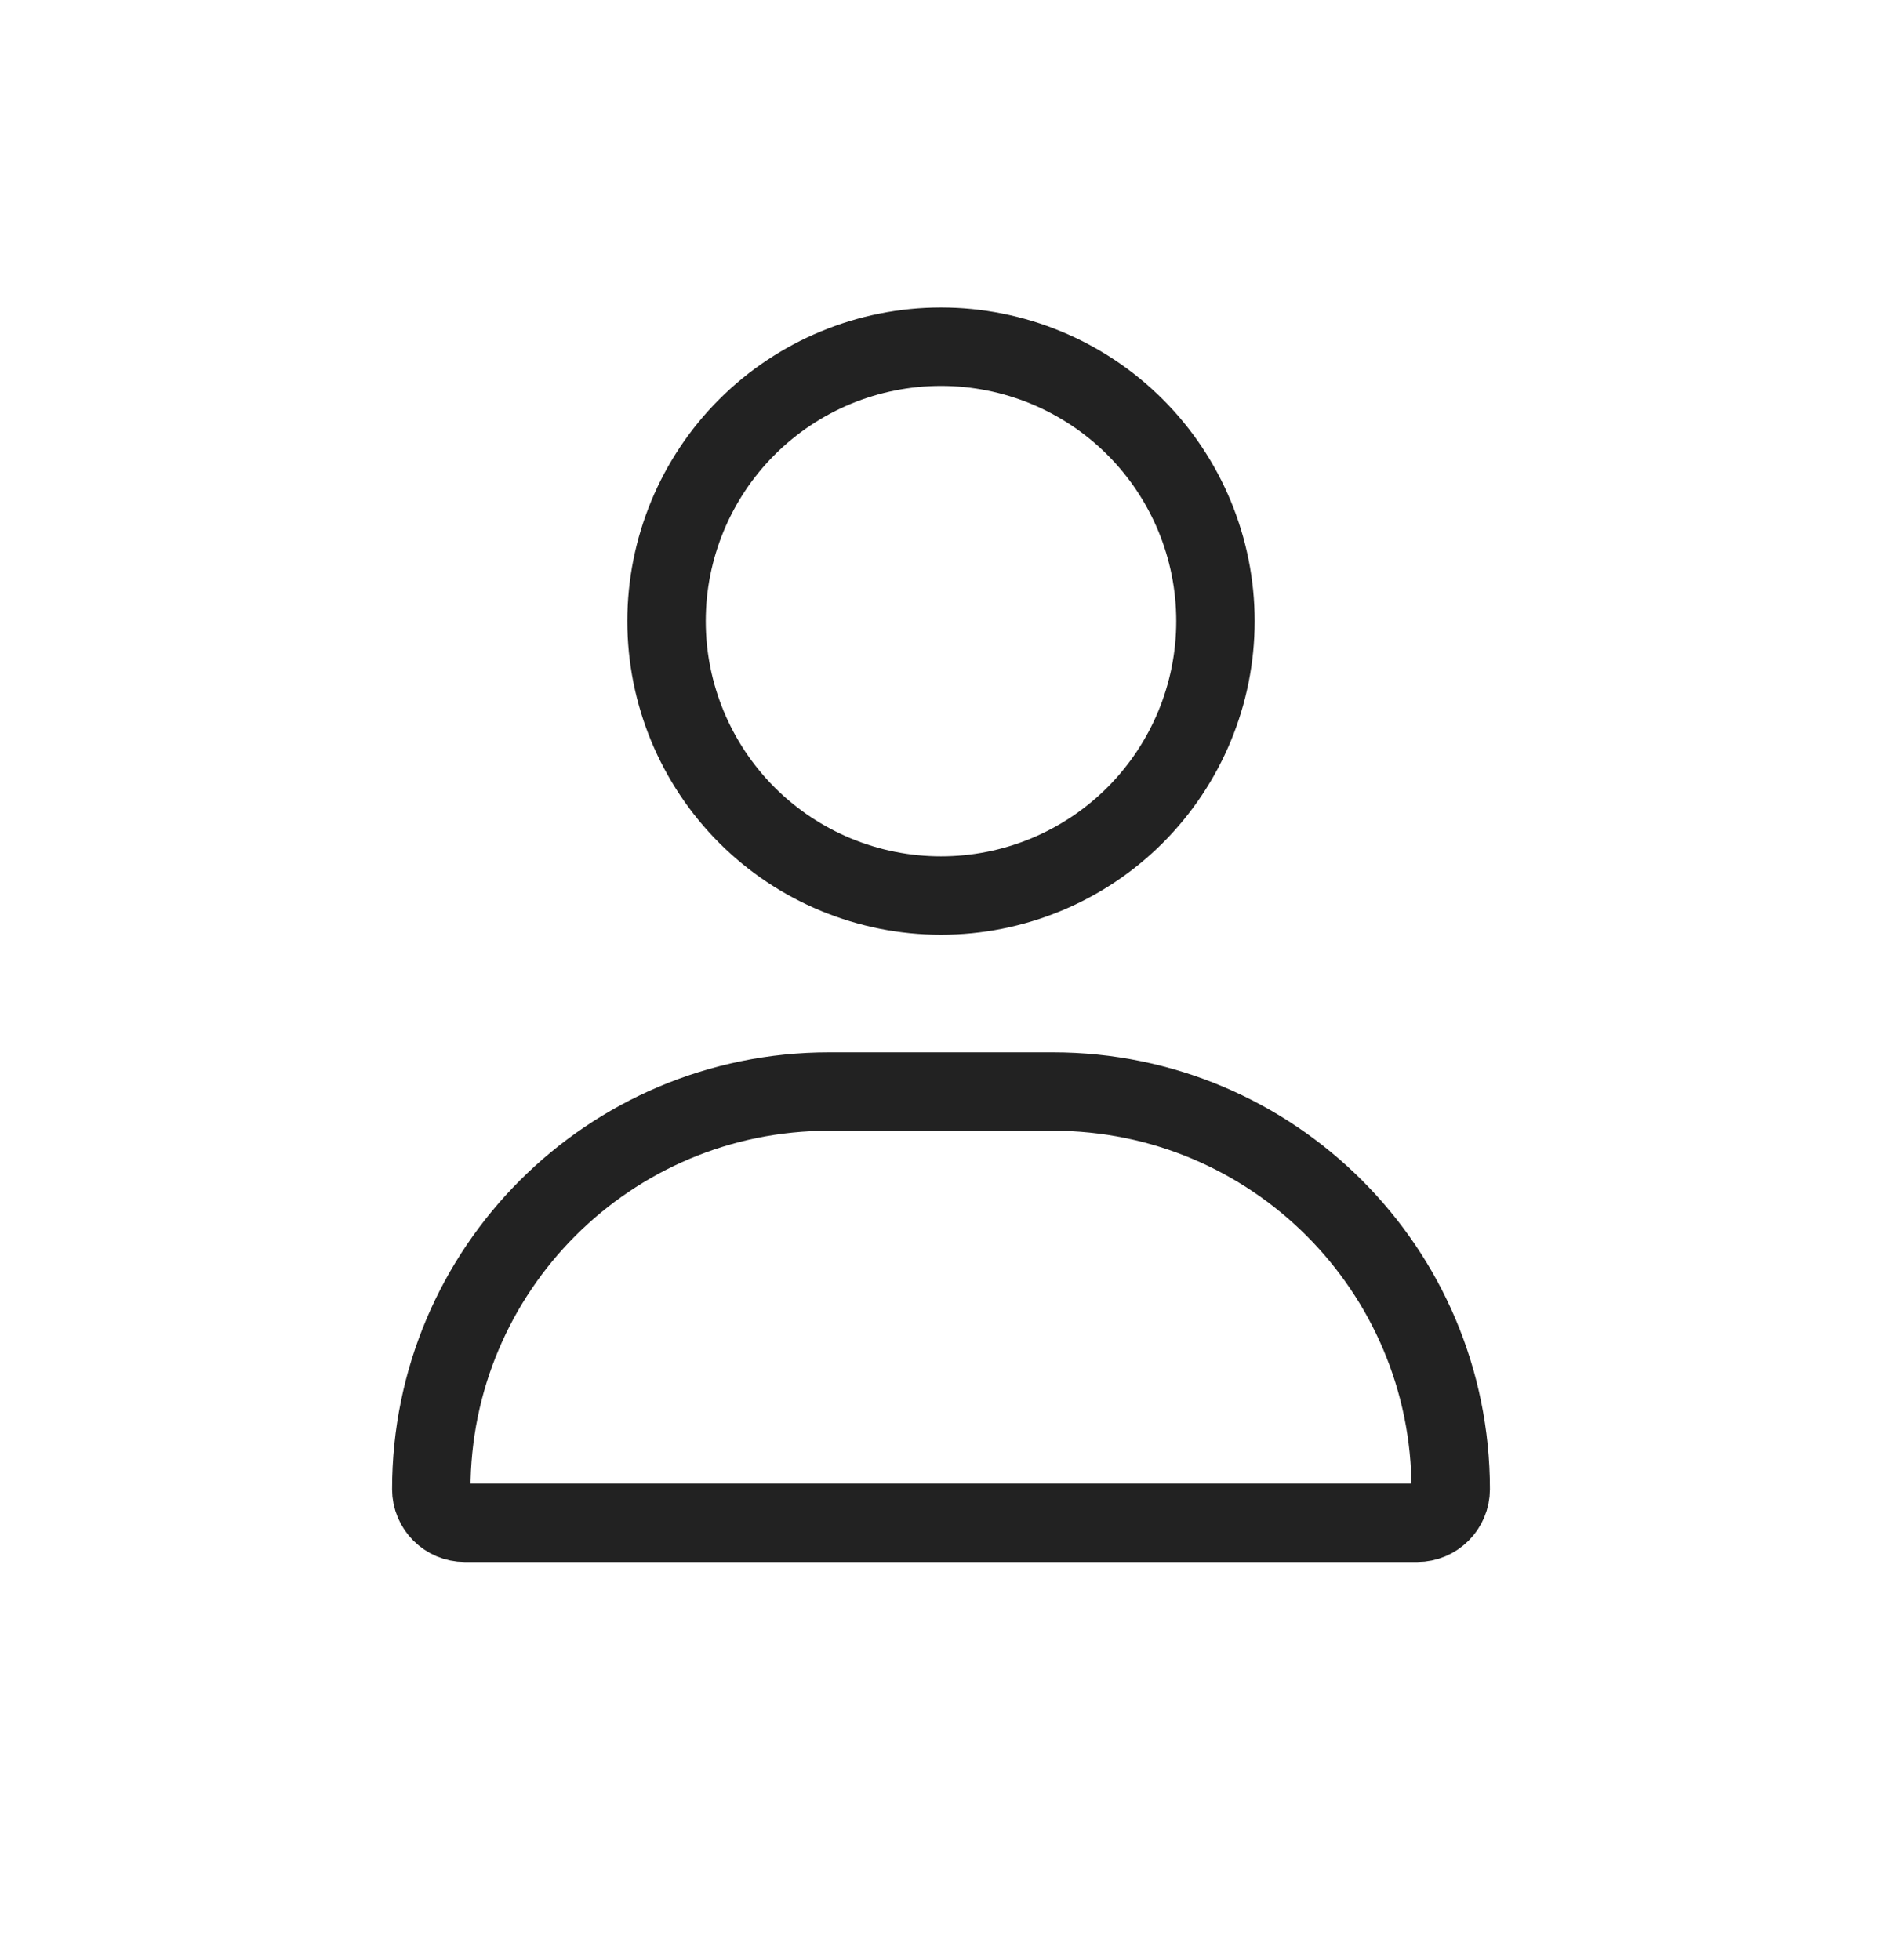
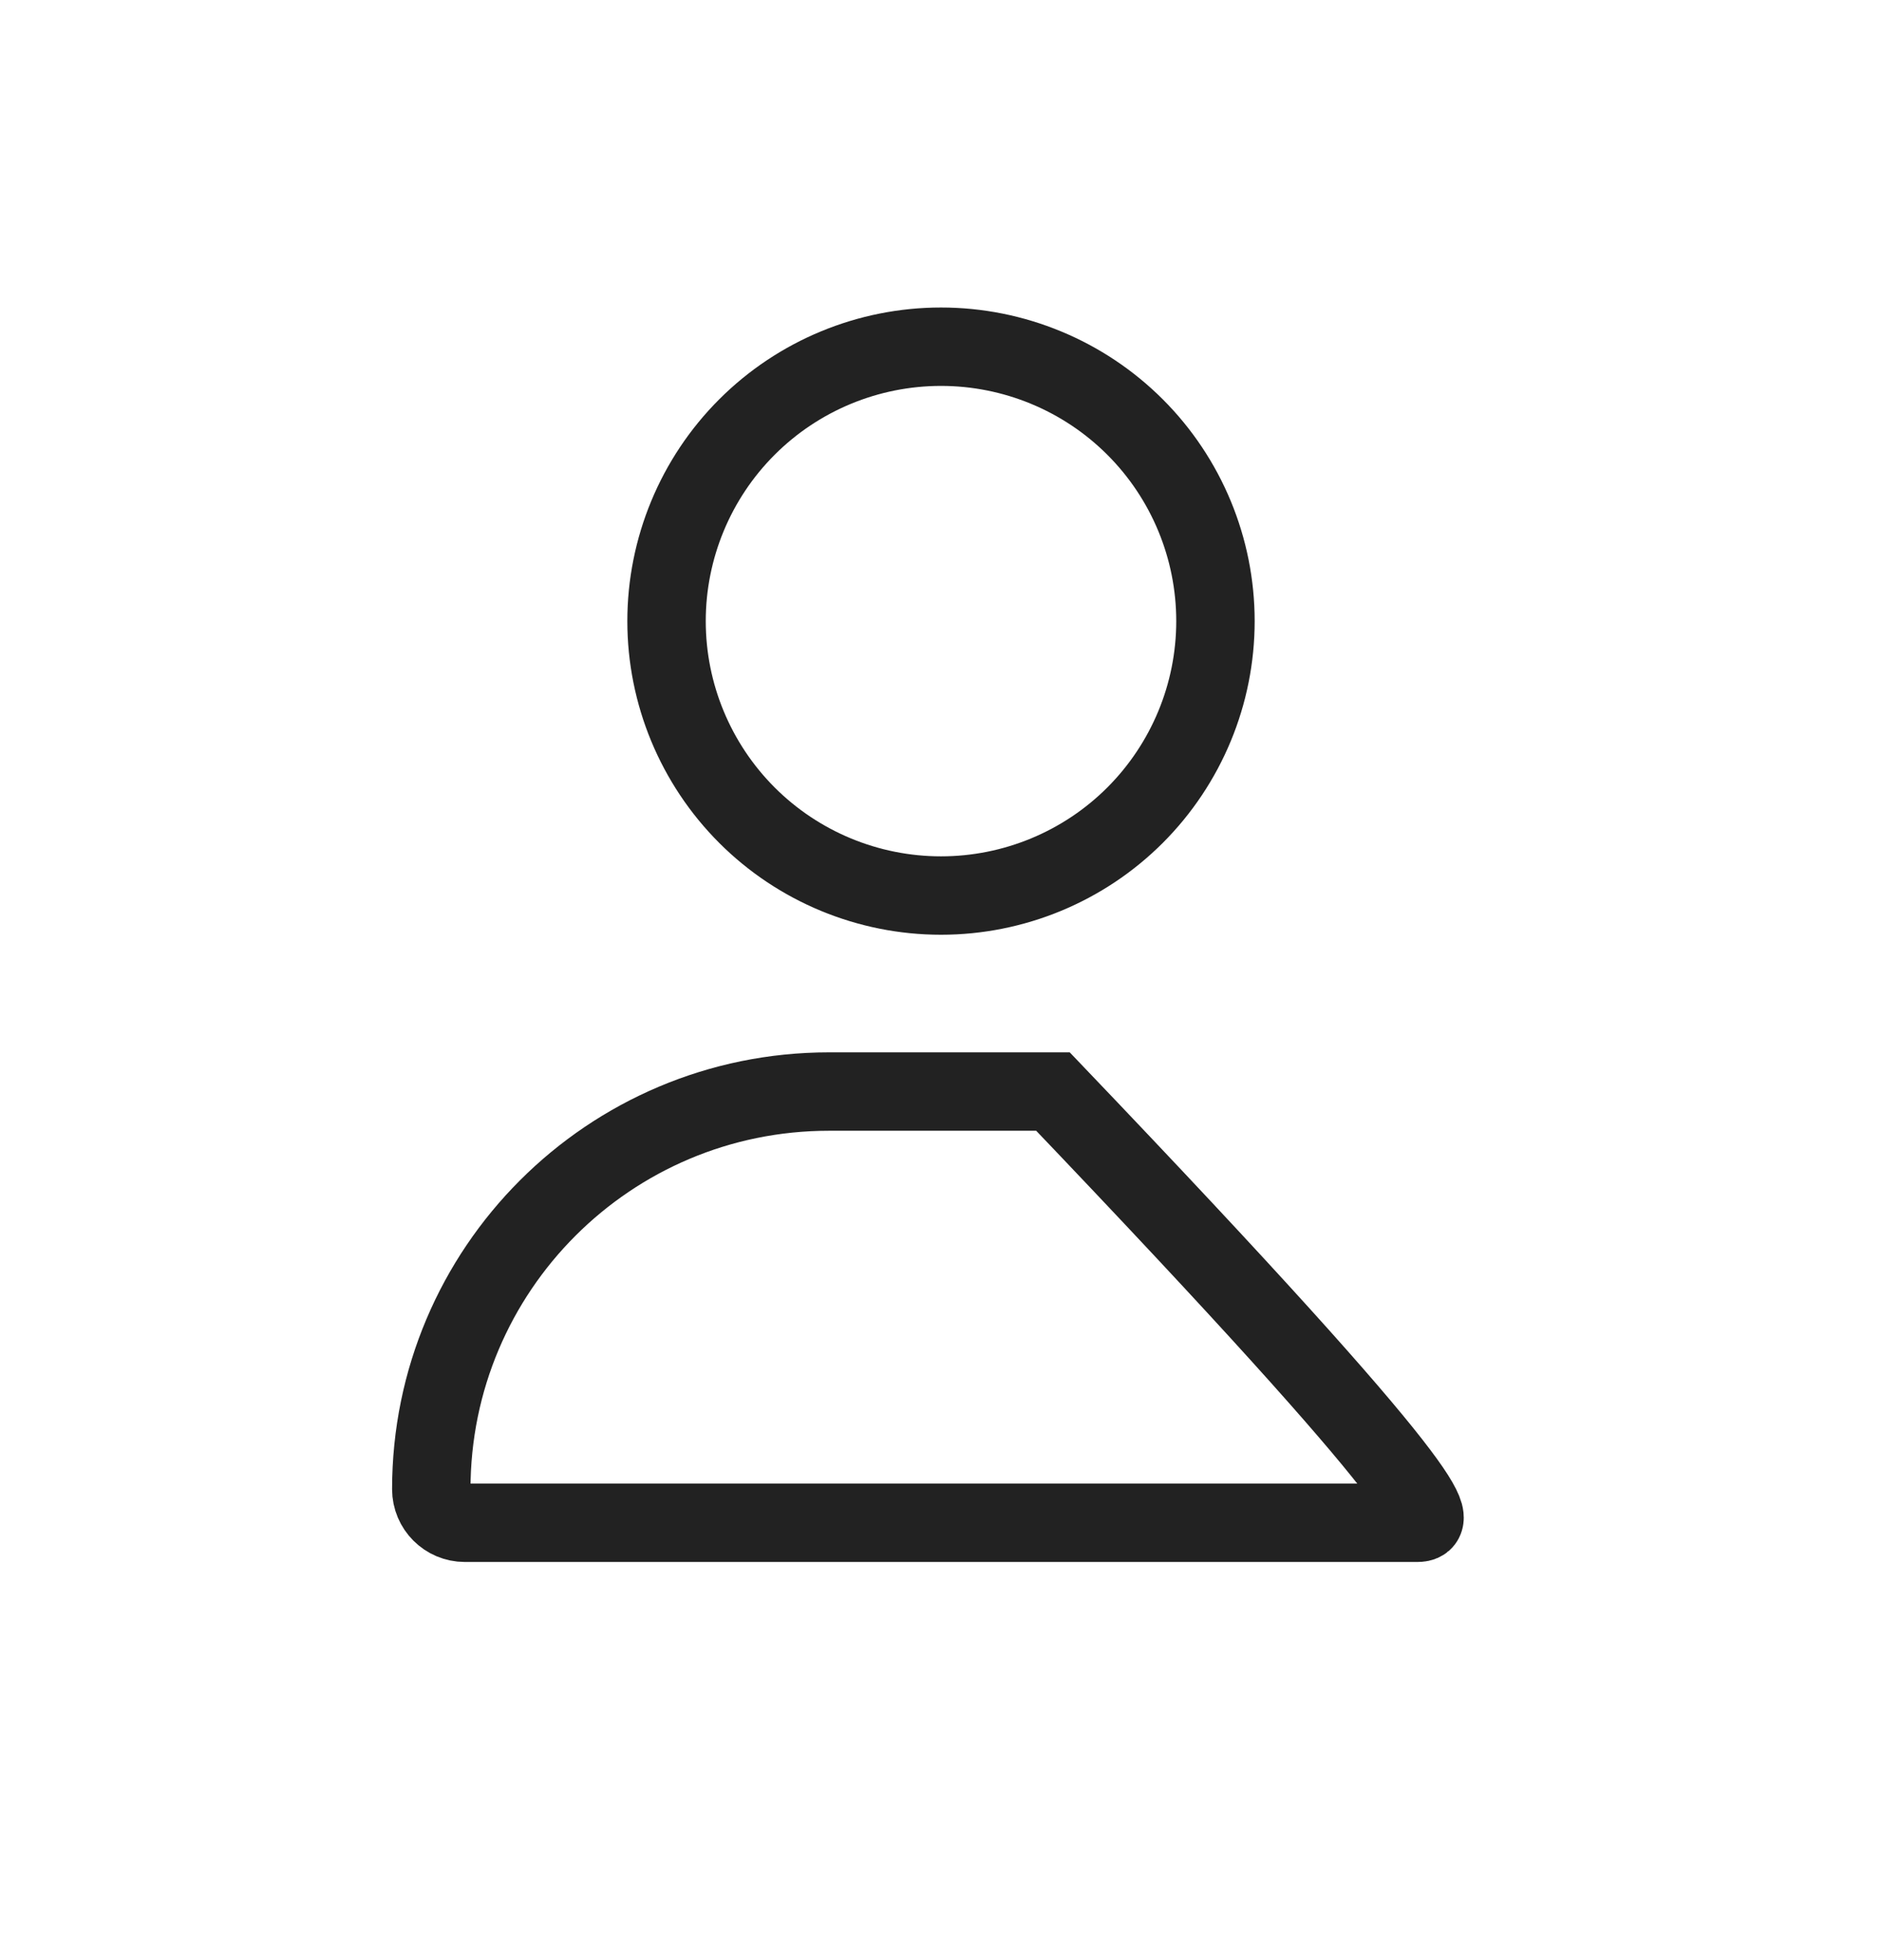
<svg xmlns="http://www.w3.org/2000/svg" width="24" height="25" viewBox="0 0 24 25" fill="none">
-   <path d="M14.475 10.397C13.819 11.053 12.928 11.422 12 11.422C11.072 11.422 10.181 11.053 9.525 10.397C8.869 9.74 8.5 8.85 8.5 7.922C8.5 6.994 8.869 6.103 9.525 5.447C10.181 4.791 11.072 4.422 12 4.422C12.928 4.422 13.819 4.791 14.475 5.447C15.131 6.103 15.5 6.994 15.5 7.922C15.5 8.85 15.131 9.74 14.475 10.397ZM5.5 18.994C5.5 16.192 7.77 13.922 10.572 13.922H13.428C16.23 13.922 18.5 16.192 18.5 18.994C18.5 19.23 18.308 19.422 18.072 19.422H5.928C5.692 19.422 5.5 19.23 5.5 18.994Z" stroke="#222222" />
+   <path d="M14.475 10.397C13.819 11.053 12.928 11.422 12 11.422C11.072 11.422 10.181 11.053 9.525 10.397C8.869 9.74 8.5 8.85 8.5 7.922C8.5 6.994 8.869 6.103 9.525 5.447C10.181 4.791 11.072 4.422 12 4.422C12.928 4.422 13.819 4.791 14.475 5.447C15.131 6.103 15.5 6.994 15.5 7.922C15.5 8.85 15.131 9.74 14.475 10.397ZM5.5 18.994C5.5 16.192 7.77 13.922 10.572 13.922H13.428C18.5 19.23 18.308 19.422 18.072 19.422H5.928C5.692 19.422 5.5 19.23 5.5 18.994Z" stroke="#222222" />
</svg>